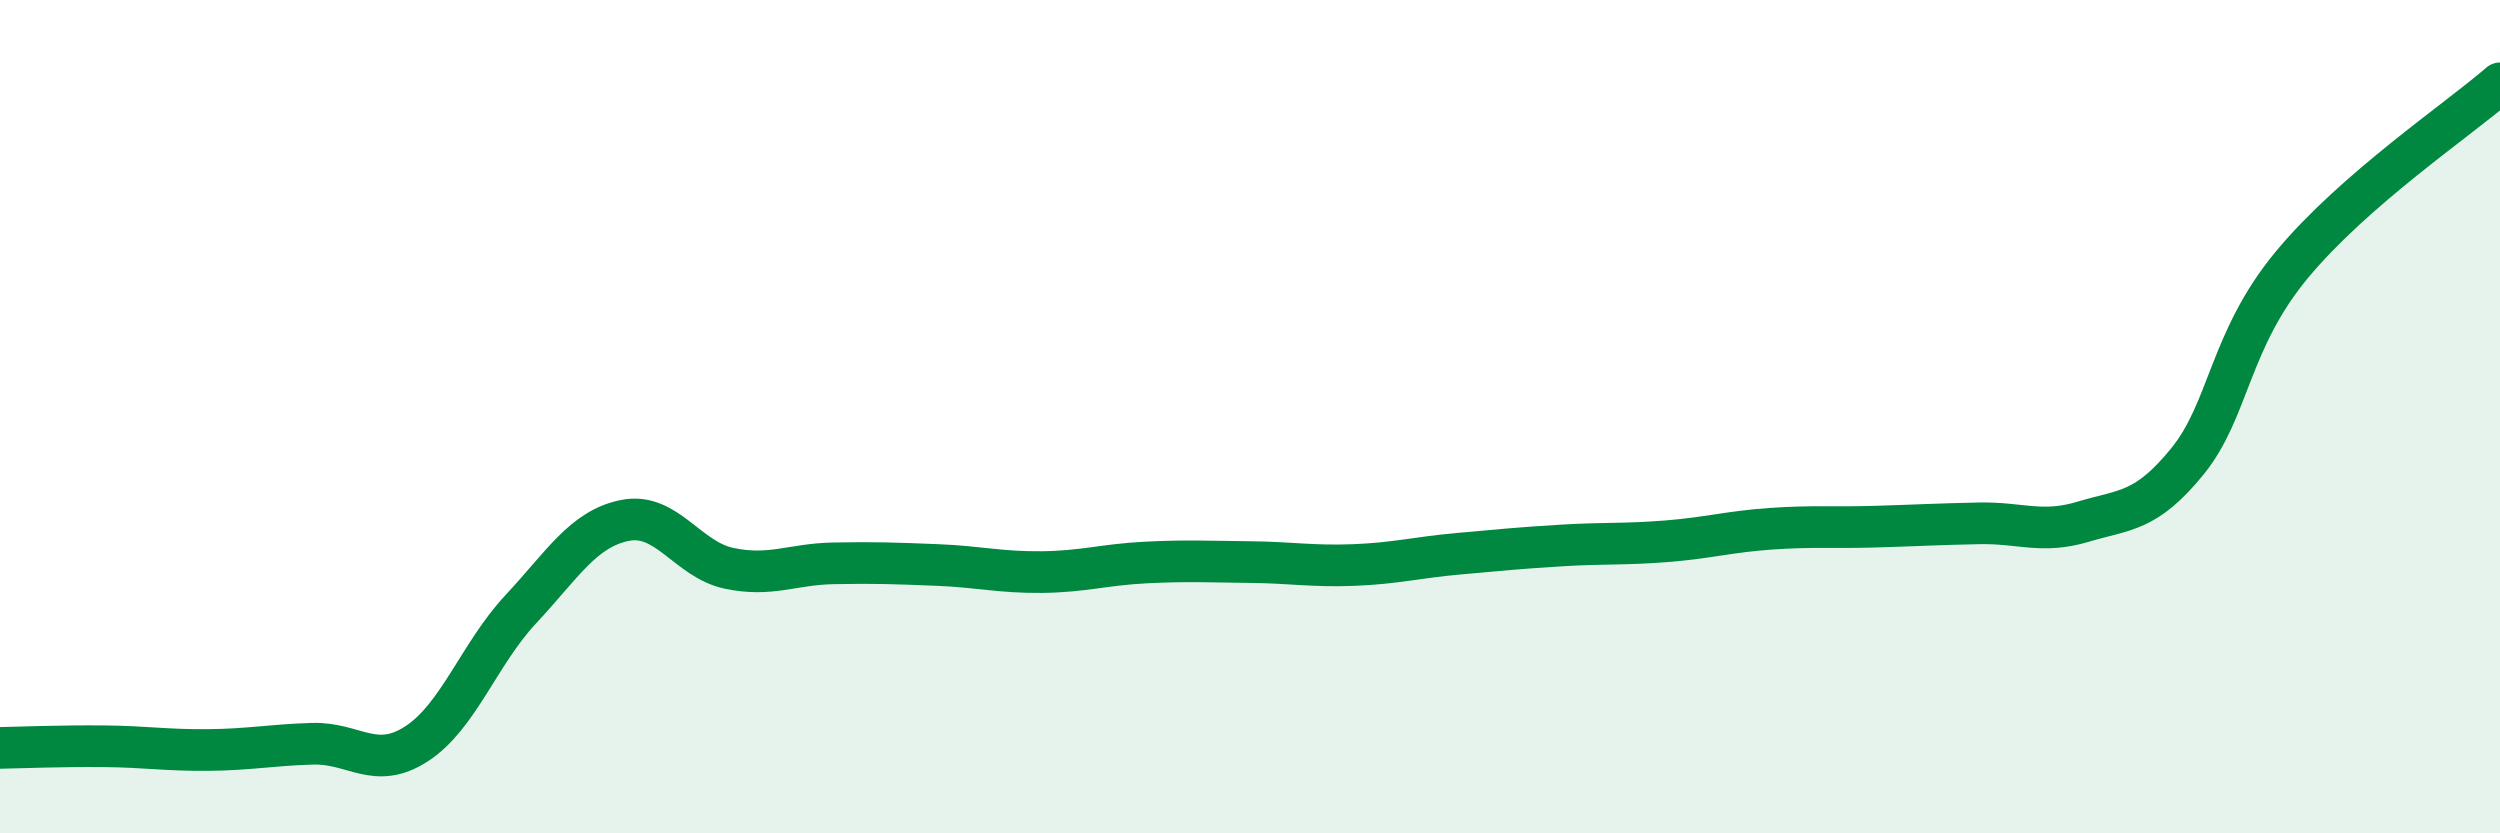
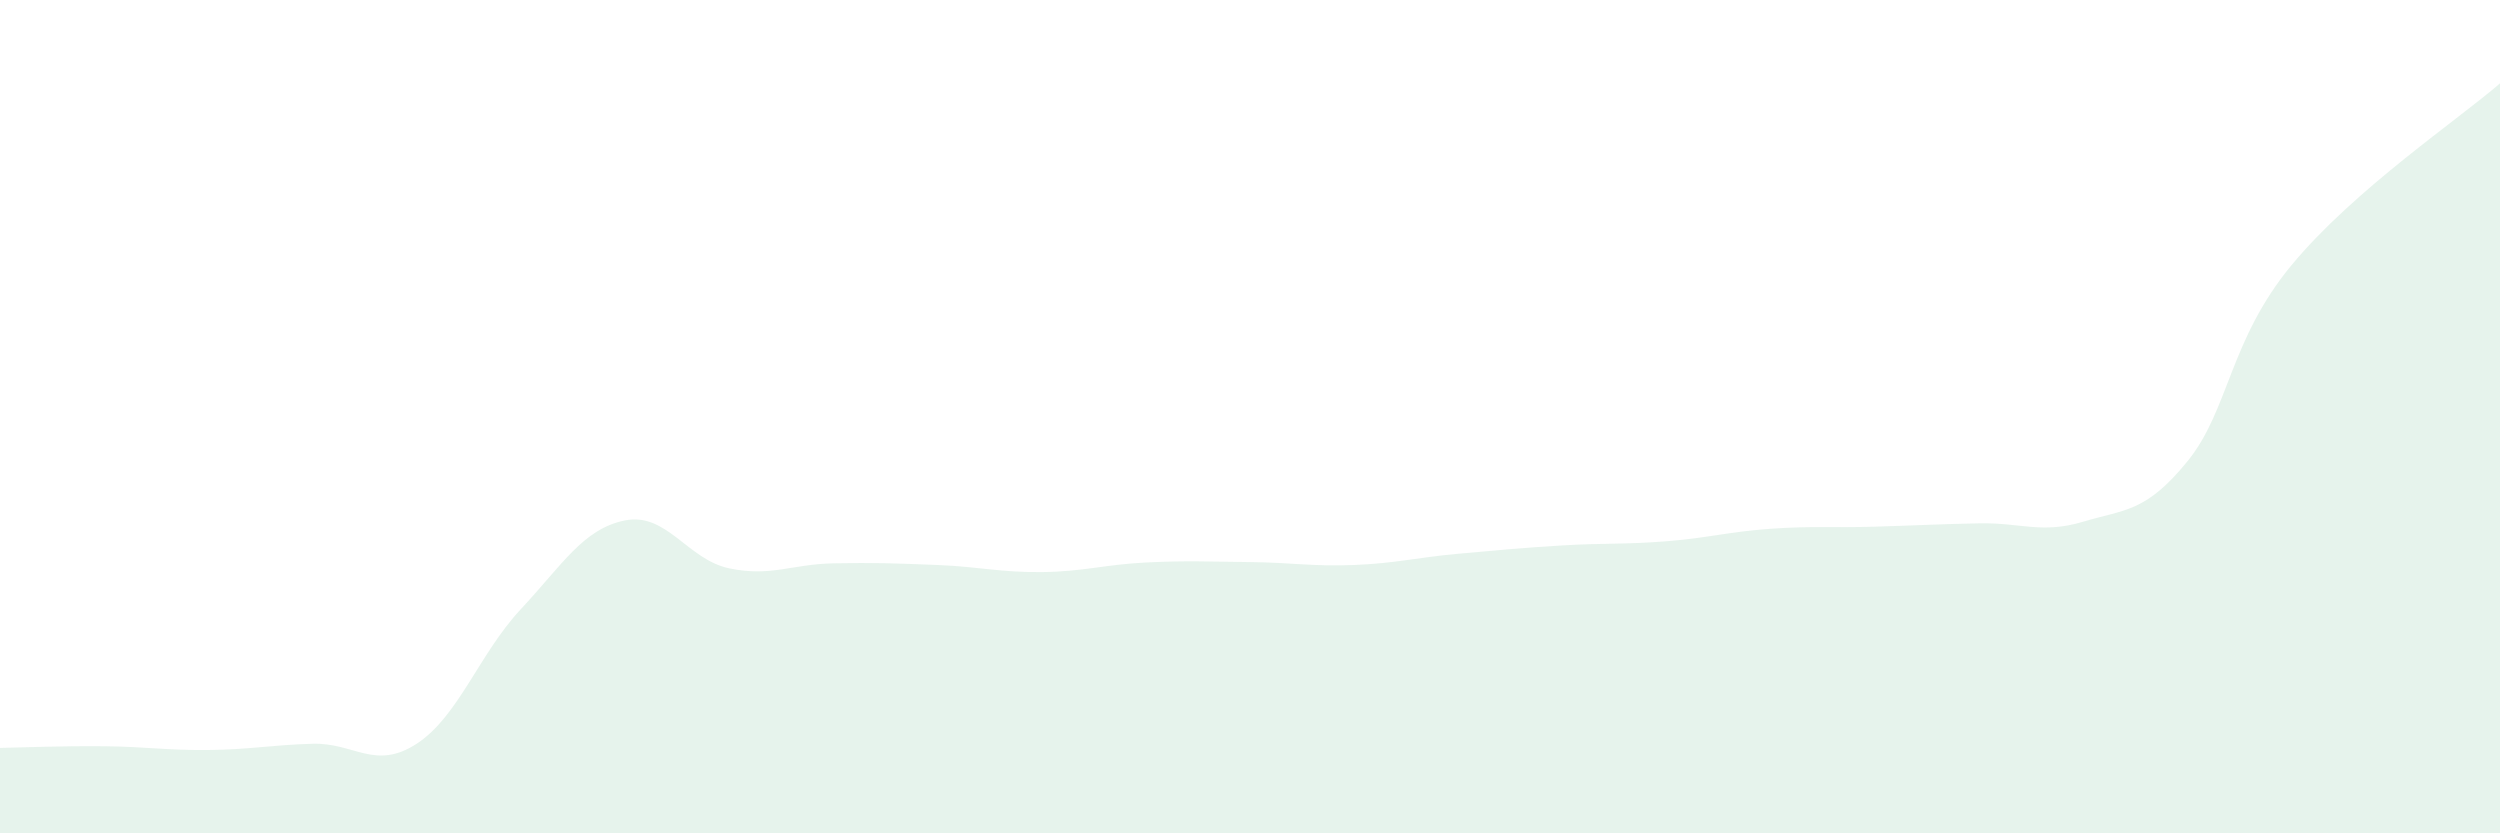
<svg xmlns="http://www.w3.org/2000/svg" width="60" height="20" viewBox="0 0 60 20">
  <path d="M 0,17.95 C 0.5,17.94 1.5,17.9 2.5,17.91 C 3.5,17.92 4,18.01 5,18 C 6,17.99 6.5,17.88 7.5,17.85 C 8.5,17.82 9,18.5 10,17.85 C 11,17.2 11.5,15.69 12.5,14.62 C 13.5,13.55 14,12.69 15,12.49 C 16,12.29 16.5,13.43 17.5,13.64 C 18.5,13.85 19,13.54 20,13.52 C 21,13.5 21.5,13.52 22.5,13.56 C 23.5,13.6 24,13.74 25,13.73 C 26,13.72 26.5,13.55 27.5,13.5 C 28.5,13.45 29,13.48 30,13.49 C 31,13.5 31.5,13.6 32.5,13.56 C 33.5,13.52 34,13.38 35,13.29 C 36,13.2 36.5,13.15 37.5,13.09 C 38.5,13.03 39,13.07 40,12.99 C 41,12.91 41.5,12.76 42.5,12.69 C 43.5,12.62 44,12.67 45,12.64 C 46,12.61 46.5,12.58 47.5,12.56 C 48.5,12.54 49,12.82 50,12.52 C 51,12.22 51.5,12.3 52.5,11.07 C 53.5,9.84 53.5,8.17 55,6.36 C 56.5,4.55 59,2.87 60,2L60 20L0 20Z" fill="#008740" opacity="0.1" stroke-linecap="round" stroke-linejoin="round" />
-   <path d="M 0,17.95 C 0.5,17.94 1.5,17.9 2.5,17.91 C 3.5,17.92 4,18.01 5,18 C 6,17.99 6.5,17.88 7.5,17.85 C 8.5,17.82 9,18.5 10,17.85 C 11,17.2 11.5,15.69 12.5,14.62 C 13.5,13.55 14,12.69 15,12.49 C 16,12.29 16.5,13.43 17.5,13.64 C 18.5,13.85 19,13.54 20,13.52 C 21,13.5 21.5,13.52 22.5,13.56 C 23.5,13.6 24,13.74 25,13.73 C 26,13.72 26.5,13.55 27.5,13.5 C 28.5,13.45 29,13.48 30,13.49 C 31,13.5 31.5,13.6 32.5,13.56 C 33.5,13.52 34,13.38 35,13.29 C 36,13.2 36.5,13.15 37.5,13.09 C 38.5,13.03 39,13.07 40,12.99 C 41,12.91 41.5,12.76 42.5,12.69 C 43.5,12.62 44,12.67 45,12.64 C 46,12.61 46.5,12.58 47.5,12.56 C 48.5,12.54 49,12.82 50,12.52 C 51,12.22 51.5,12.3 52.5,11.07 C 53.5,9.84 53.5,8.17 55,6.36 C 56.5,4.55 59,2.87 60,2" stroke="#008740" stroke-width="1" fill="none" stroke-linecap="round" stroke-linejoin="round" />
</svg>